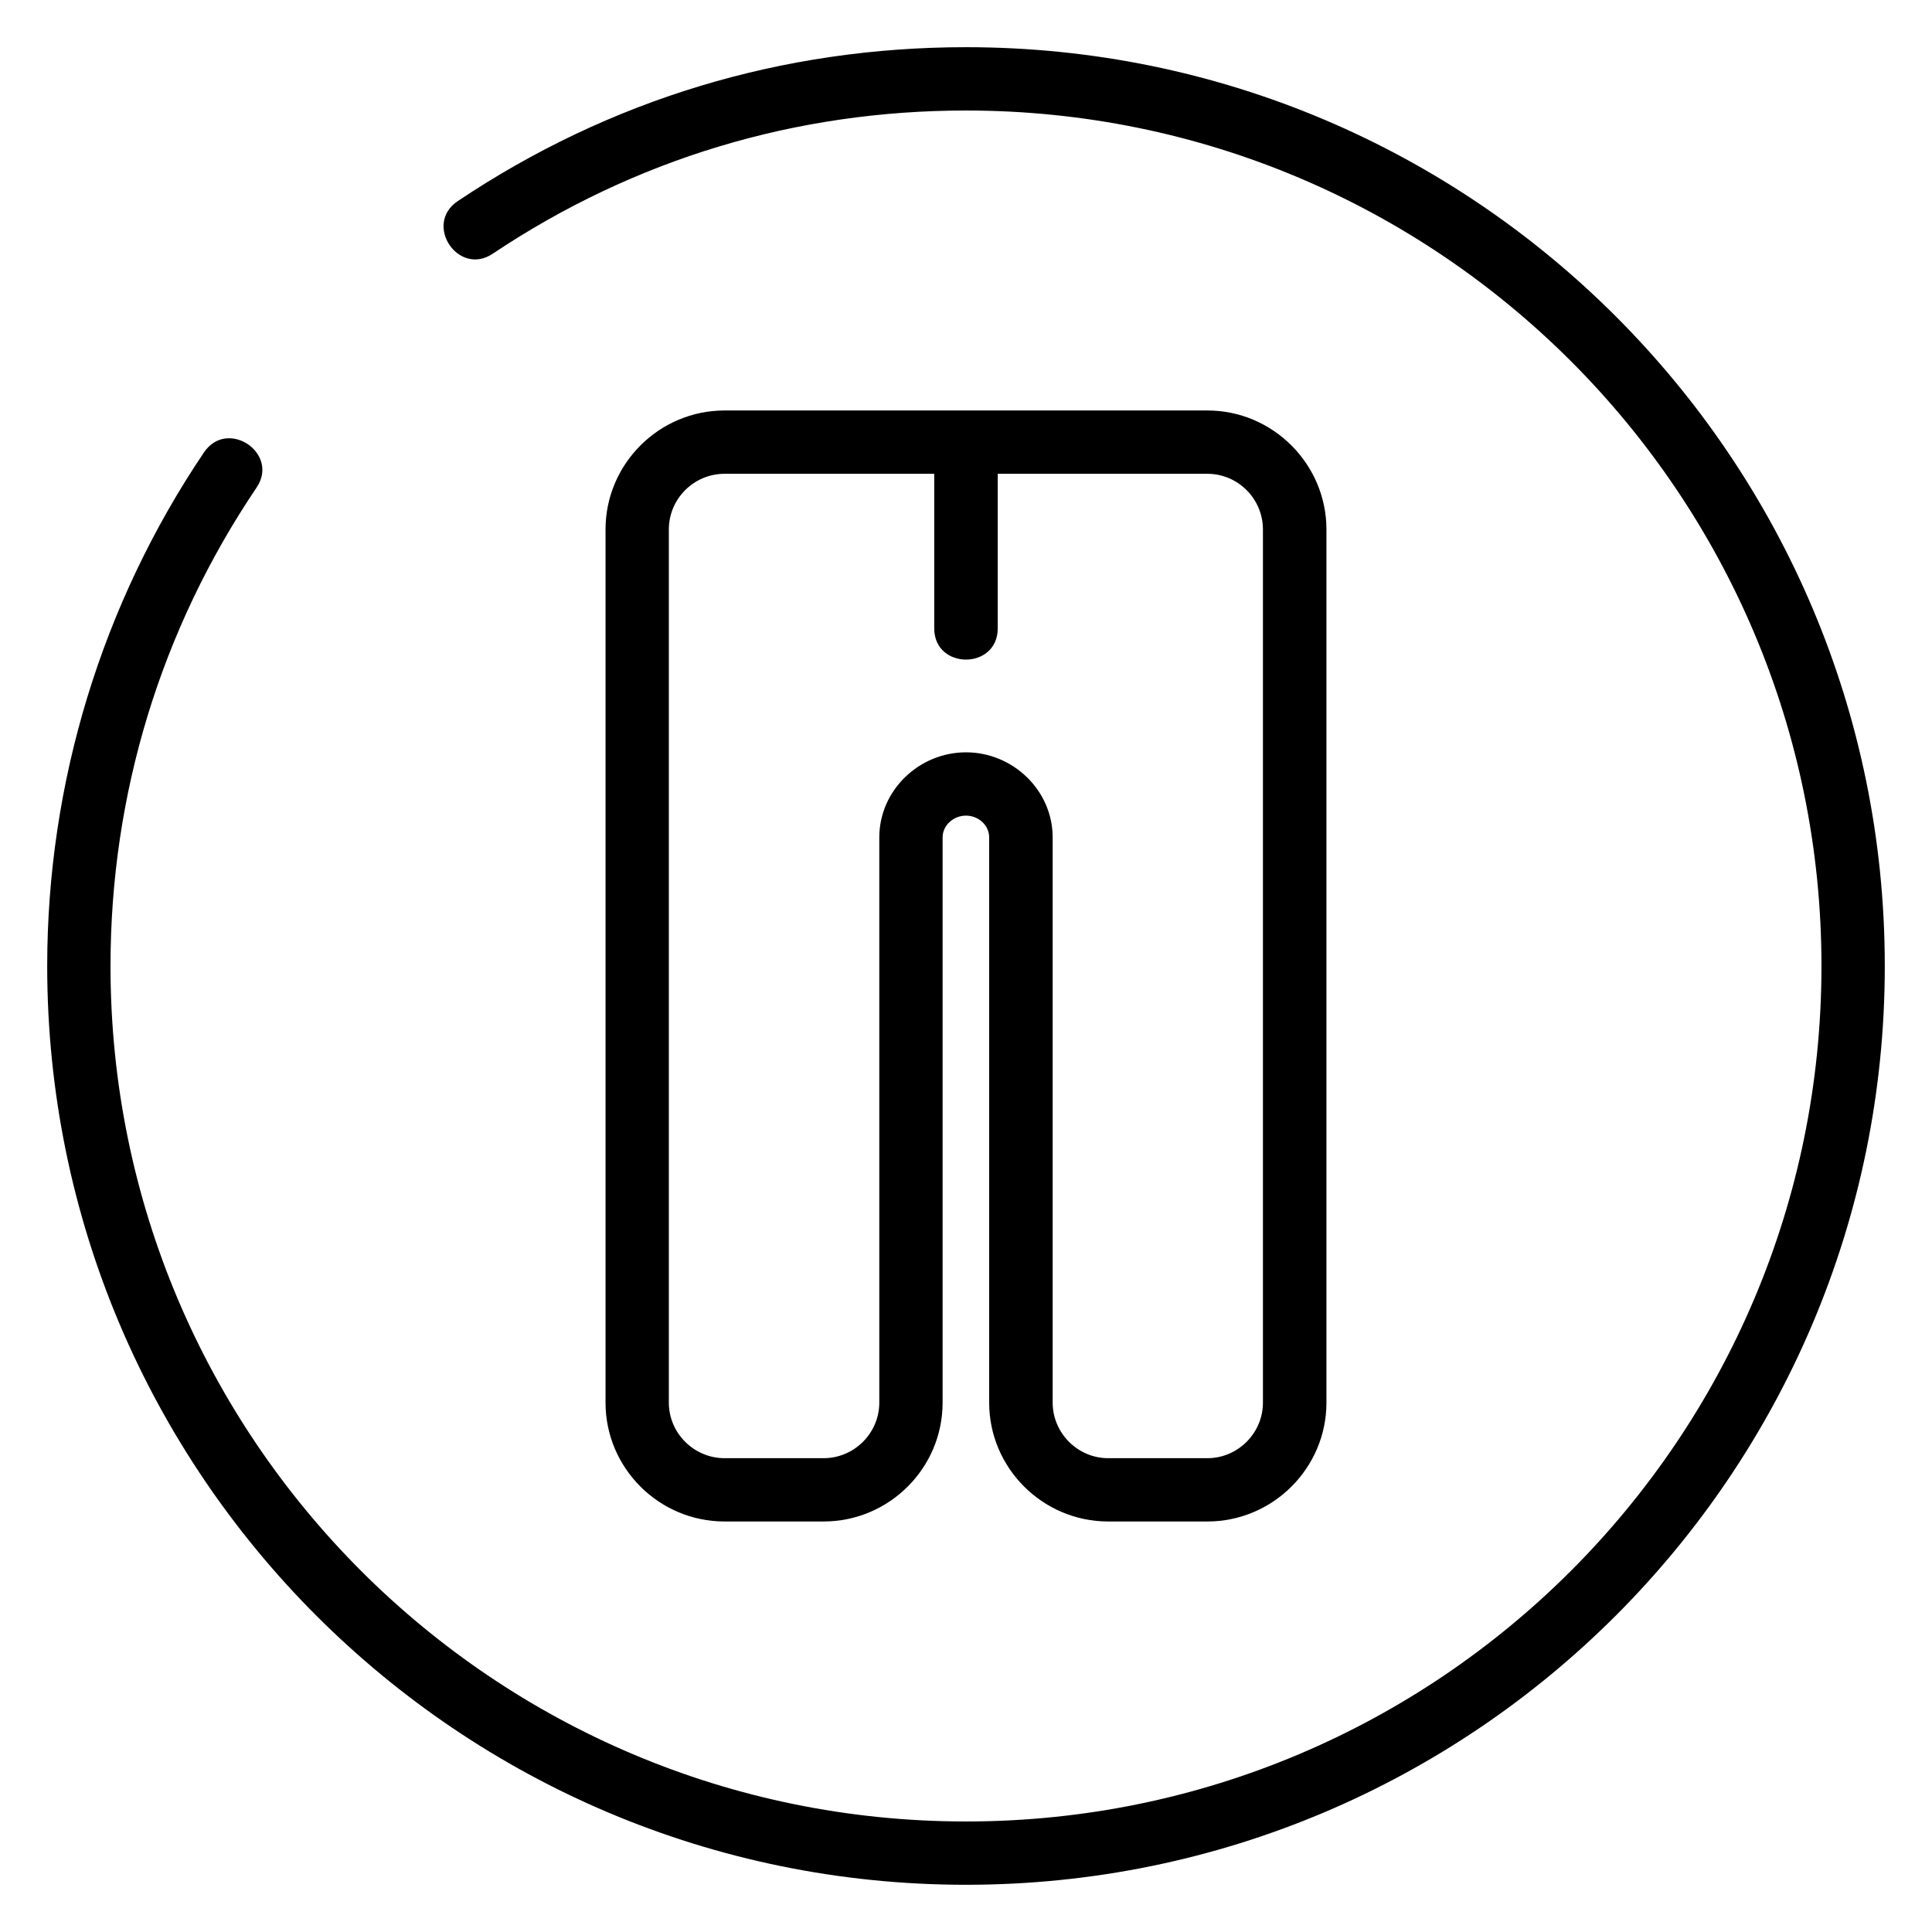
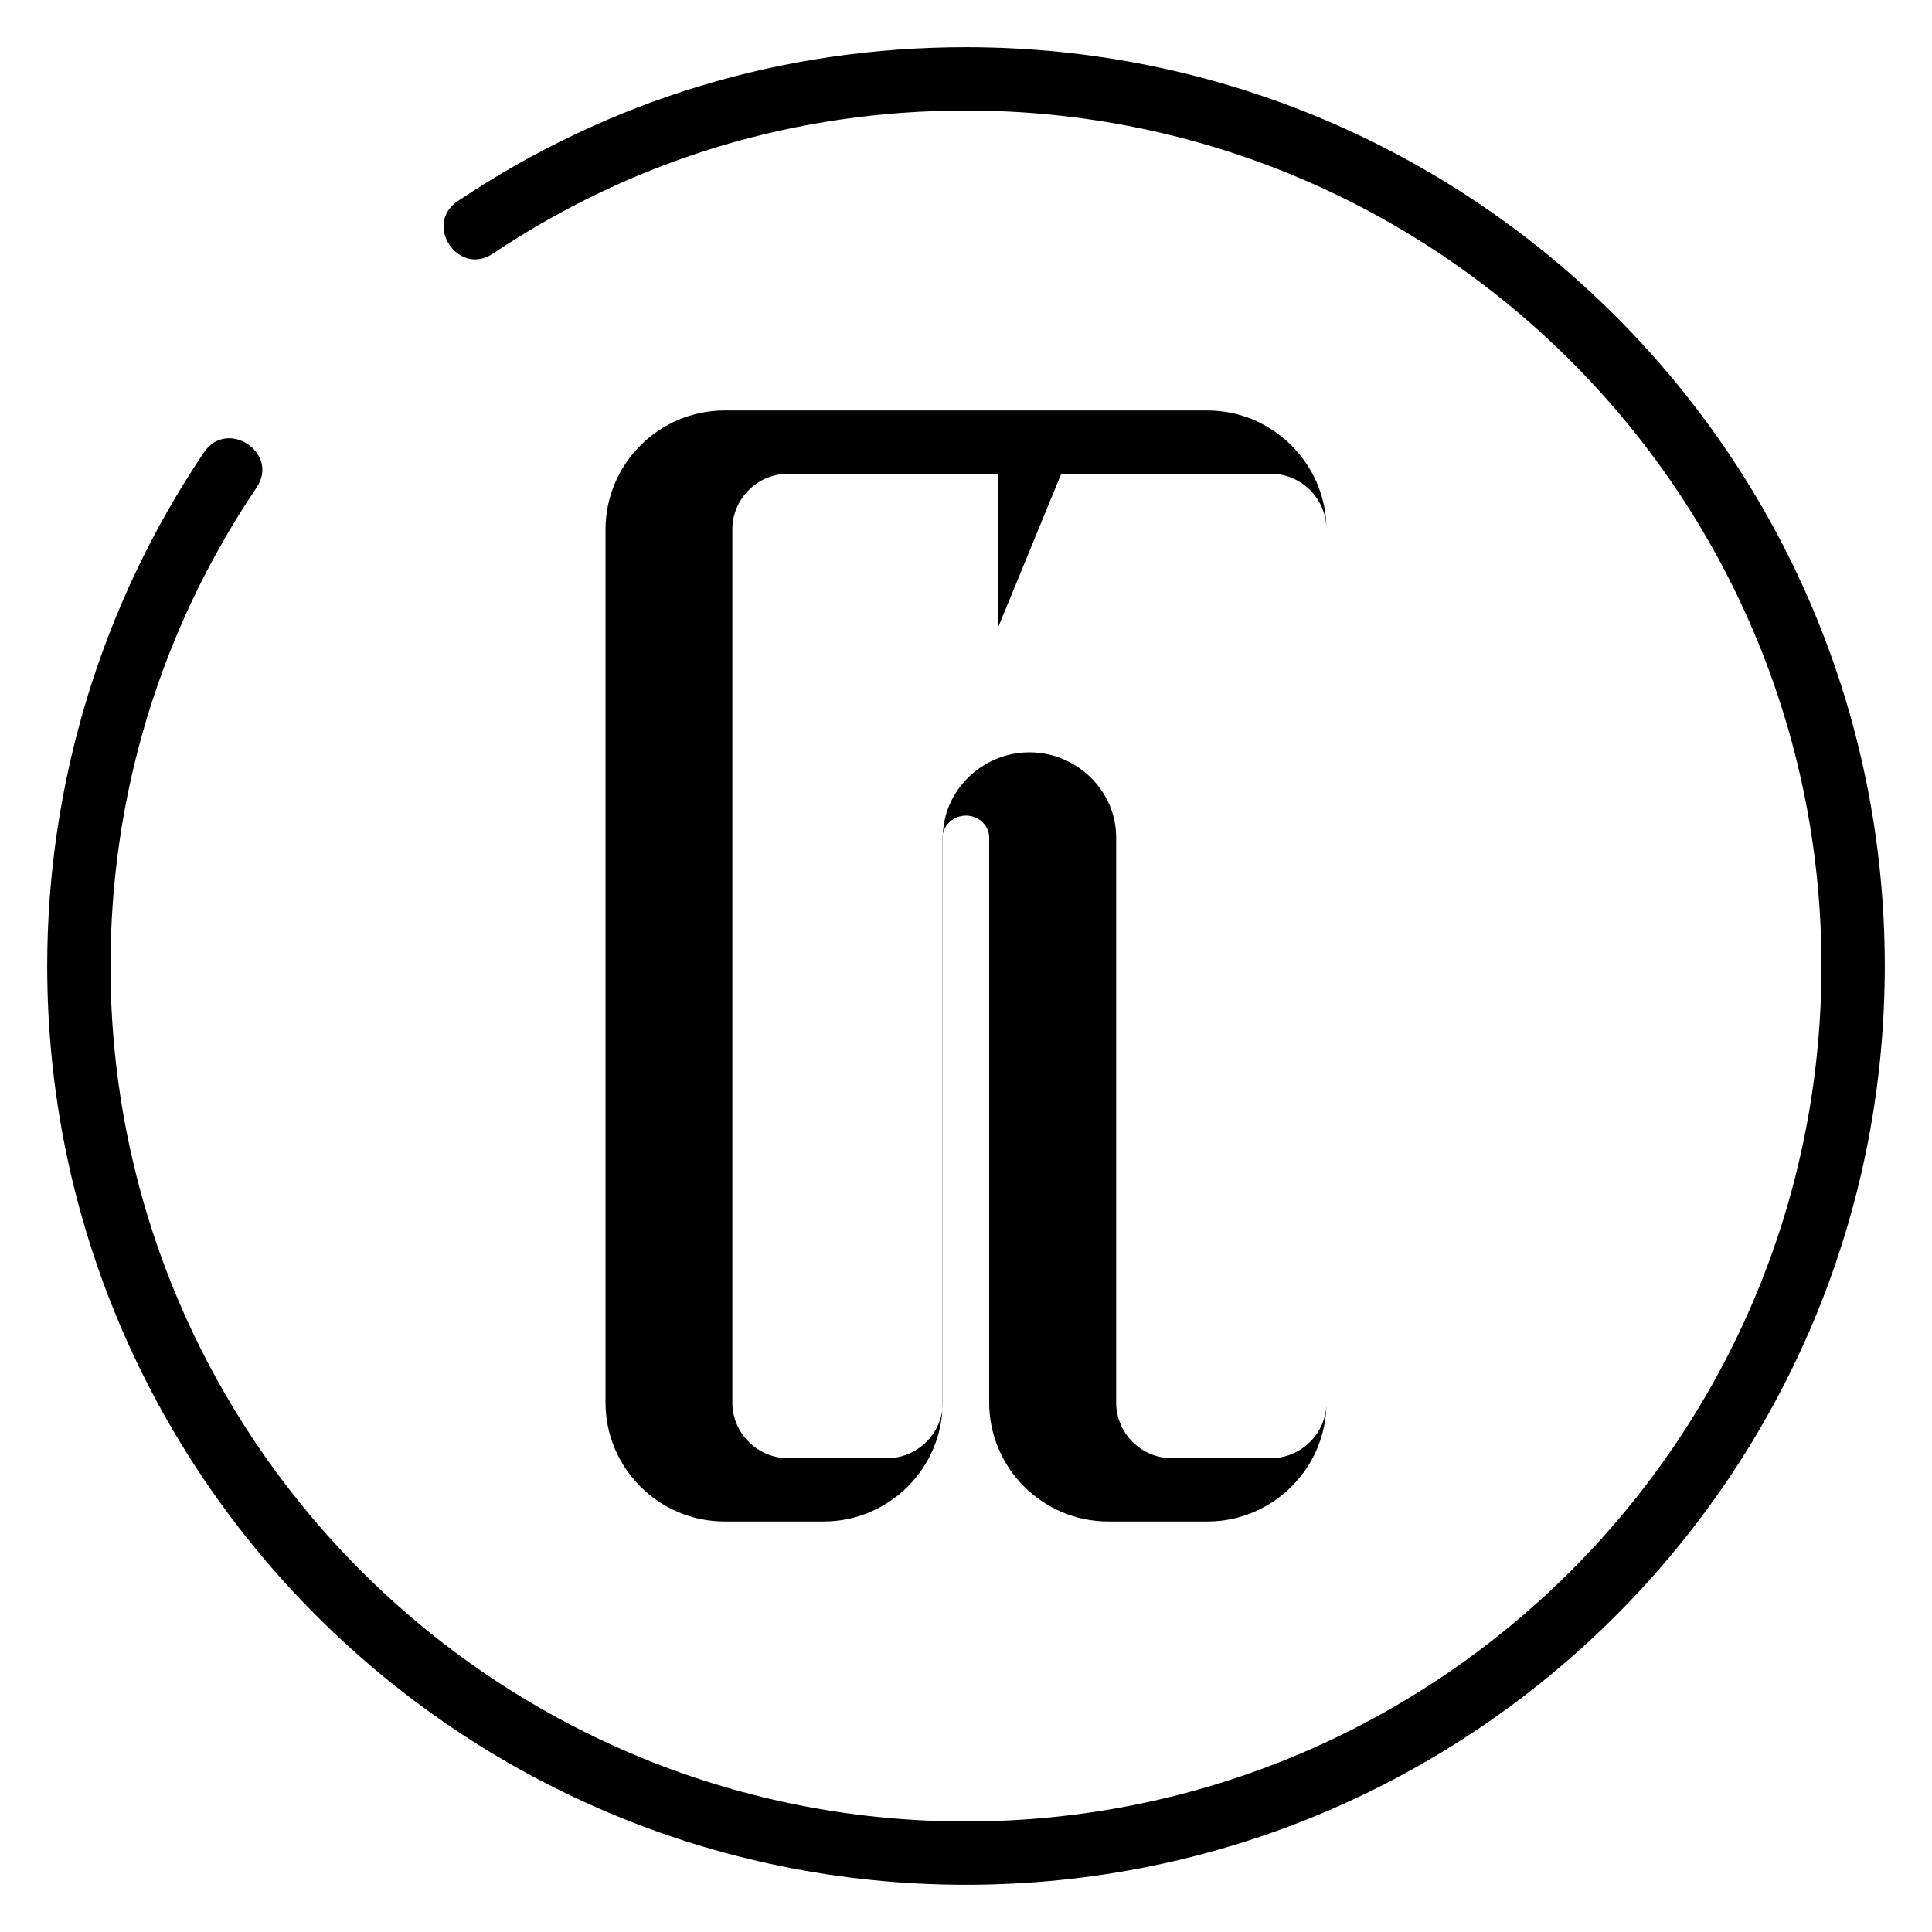
<svg xmlns="http://www.w3.org/2000/svg" fill="#000000" width="800px" height="800px" version="1.1" viewBox="144 144 512 512">
-   <path d="m393.8 365.94v149.78c0 17.332-14.156 31.488-31.539 31.488h-26.25c-17.383 0-31.539-14.156-31.539-31.488v-231.4c0-17.383 14.207-31.539 31.539-31.539h127.97c17.332 0 31.539 14.207 31.539 31.539v231.4c0 17.332-14.207 31.488-31.539 31.488h-26.301c-17.332 0-31.539-14.156-31.539-31.488v-149.78c0-3.324-2.922-5.793-6.144-5.793s-6.195 2.469-6.195 5.793zm14.609-55.418c0 11.035-16.828 11.035-16.828 0v-40.961h-55.57c-8.113 0-14.762 6.602-14.762 14.762v231.4c0 8.062 6.648 14.711 14.762 14.711h26.25c8.113 0 14.762-6.648 14.762-14.711v-149.78c0-12.543 10.578-22.57 22.973-22.57 12.395 0 22.973 10.027 22.973 22.57v149.78c0 8.062 6.648 14.711 14.711 14.711h26.301c8.062 0 14.711-6.648 14.711-14.711v-231.4c0-8.113-6.602-14.762-14.711-14.762h-55.57zm-133.81-99.301c-9.117 6.144-18.438-7.758-9.32-13.906 40.305-27.004 86.203-40.809 134.72-40.809 134.52 0 243.49 109.02 243.49 243.49 0 134.46-108.97 243.49-243.49 243.49-134.46 0-243.49-109.02-243.49-243.49 0-48.465 14.461-95.977 41.562-136.13 6.195-9.117 20.102 0.25 13.906 9.371-25.391 37.633-38.691 81.367-38.691 126.76 0 125.2 101.52 226.71 226.71 226.71 125.2 0 226.71-101.52 226.71-226.71s-101.52-226.71-226.71-226.71c-45.09 0-87.863 12.848-125.4 37.938z" />
+   <path d="m393.8 365.94v149.78c0 17.332-14.156 31.488-31.539 31.488h-26.25c-17.383 0-31.539-14.156-31.539-31.488v-231.4c0-17.383 14.207-31.539 31.539-31.539h127.97c17.332 0 31.539 14.207 31.539 31.539v231.4c0 17.332-14.207 31.488-31.539 31.488h-26.301c-17.332 0-31.539-14.156-31.539-31.488v-149.78c0-3.324-2.922-5.793-6.144-5.793s-6.195 2.469-6.195 5.793zm14.609-55.418v-40.961h-55.57c-8.113 0-14.762 6.602-14.762 14.762v231.4c0 8.062 6.648 14.711 14.762 14.711h26.25c8.113 0 14.762-6.648 14.762-14.711v-149.78c0-12.543 10.578-22.57 22.973-22.57 12.395 0 22.973 10.027 22.973 22.57v149.78c0 8.062 6.648 14.711 14.711 14.711h26.301c8.062 0 14.711-6.648 14.711-14.711v-231.4c0-8.113-6.602-14.762-14.711-14.762h-55.57zm-133.81-99.301c-9.117 6.144-18.438-7.758-9.32-13.906 40.305-27.004 86.203-40.809 134.72-40.809 134.52 0 243.49 109.02 243.49 243.49 0 134.46-108.97 243.49-243.49 243.49-134.46 0-243.49-109.02-243.49-243.49 0-48.465 14.461-95.977 41.562-136.13 6.195-9.117 20.102 0.25 13.906 9.371-25.391 37.633-38.691 81.367-38.691 126.76 0 125.2 101.52 226.71 226.71 226.71 125.2 0 226.71-101.52 226.71-226.71s-101.52-226.71-226.71-226.71c-45.09 0-87.863 12.848-125.4 37.938z" />
</svg>